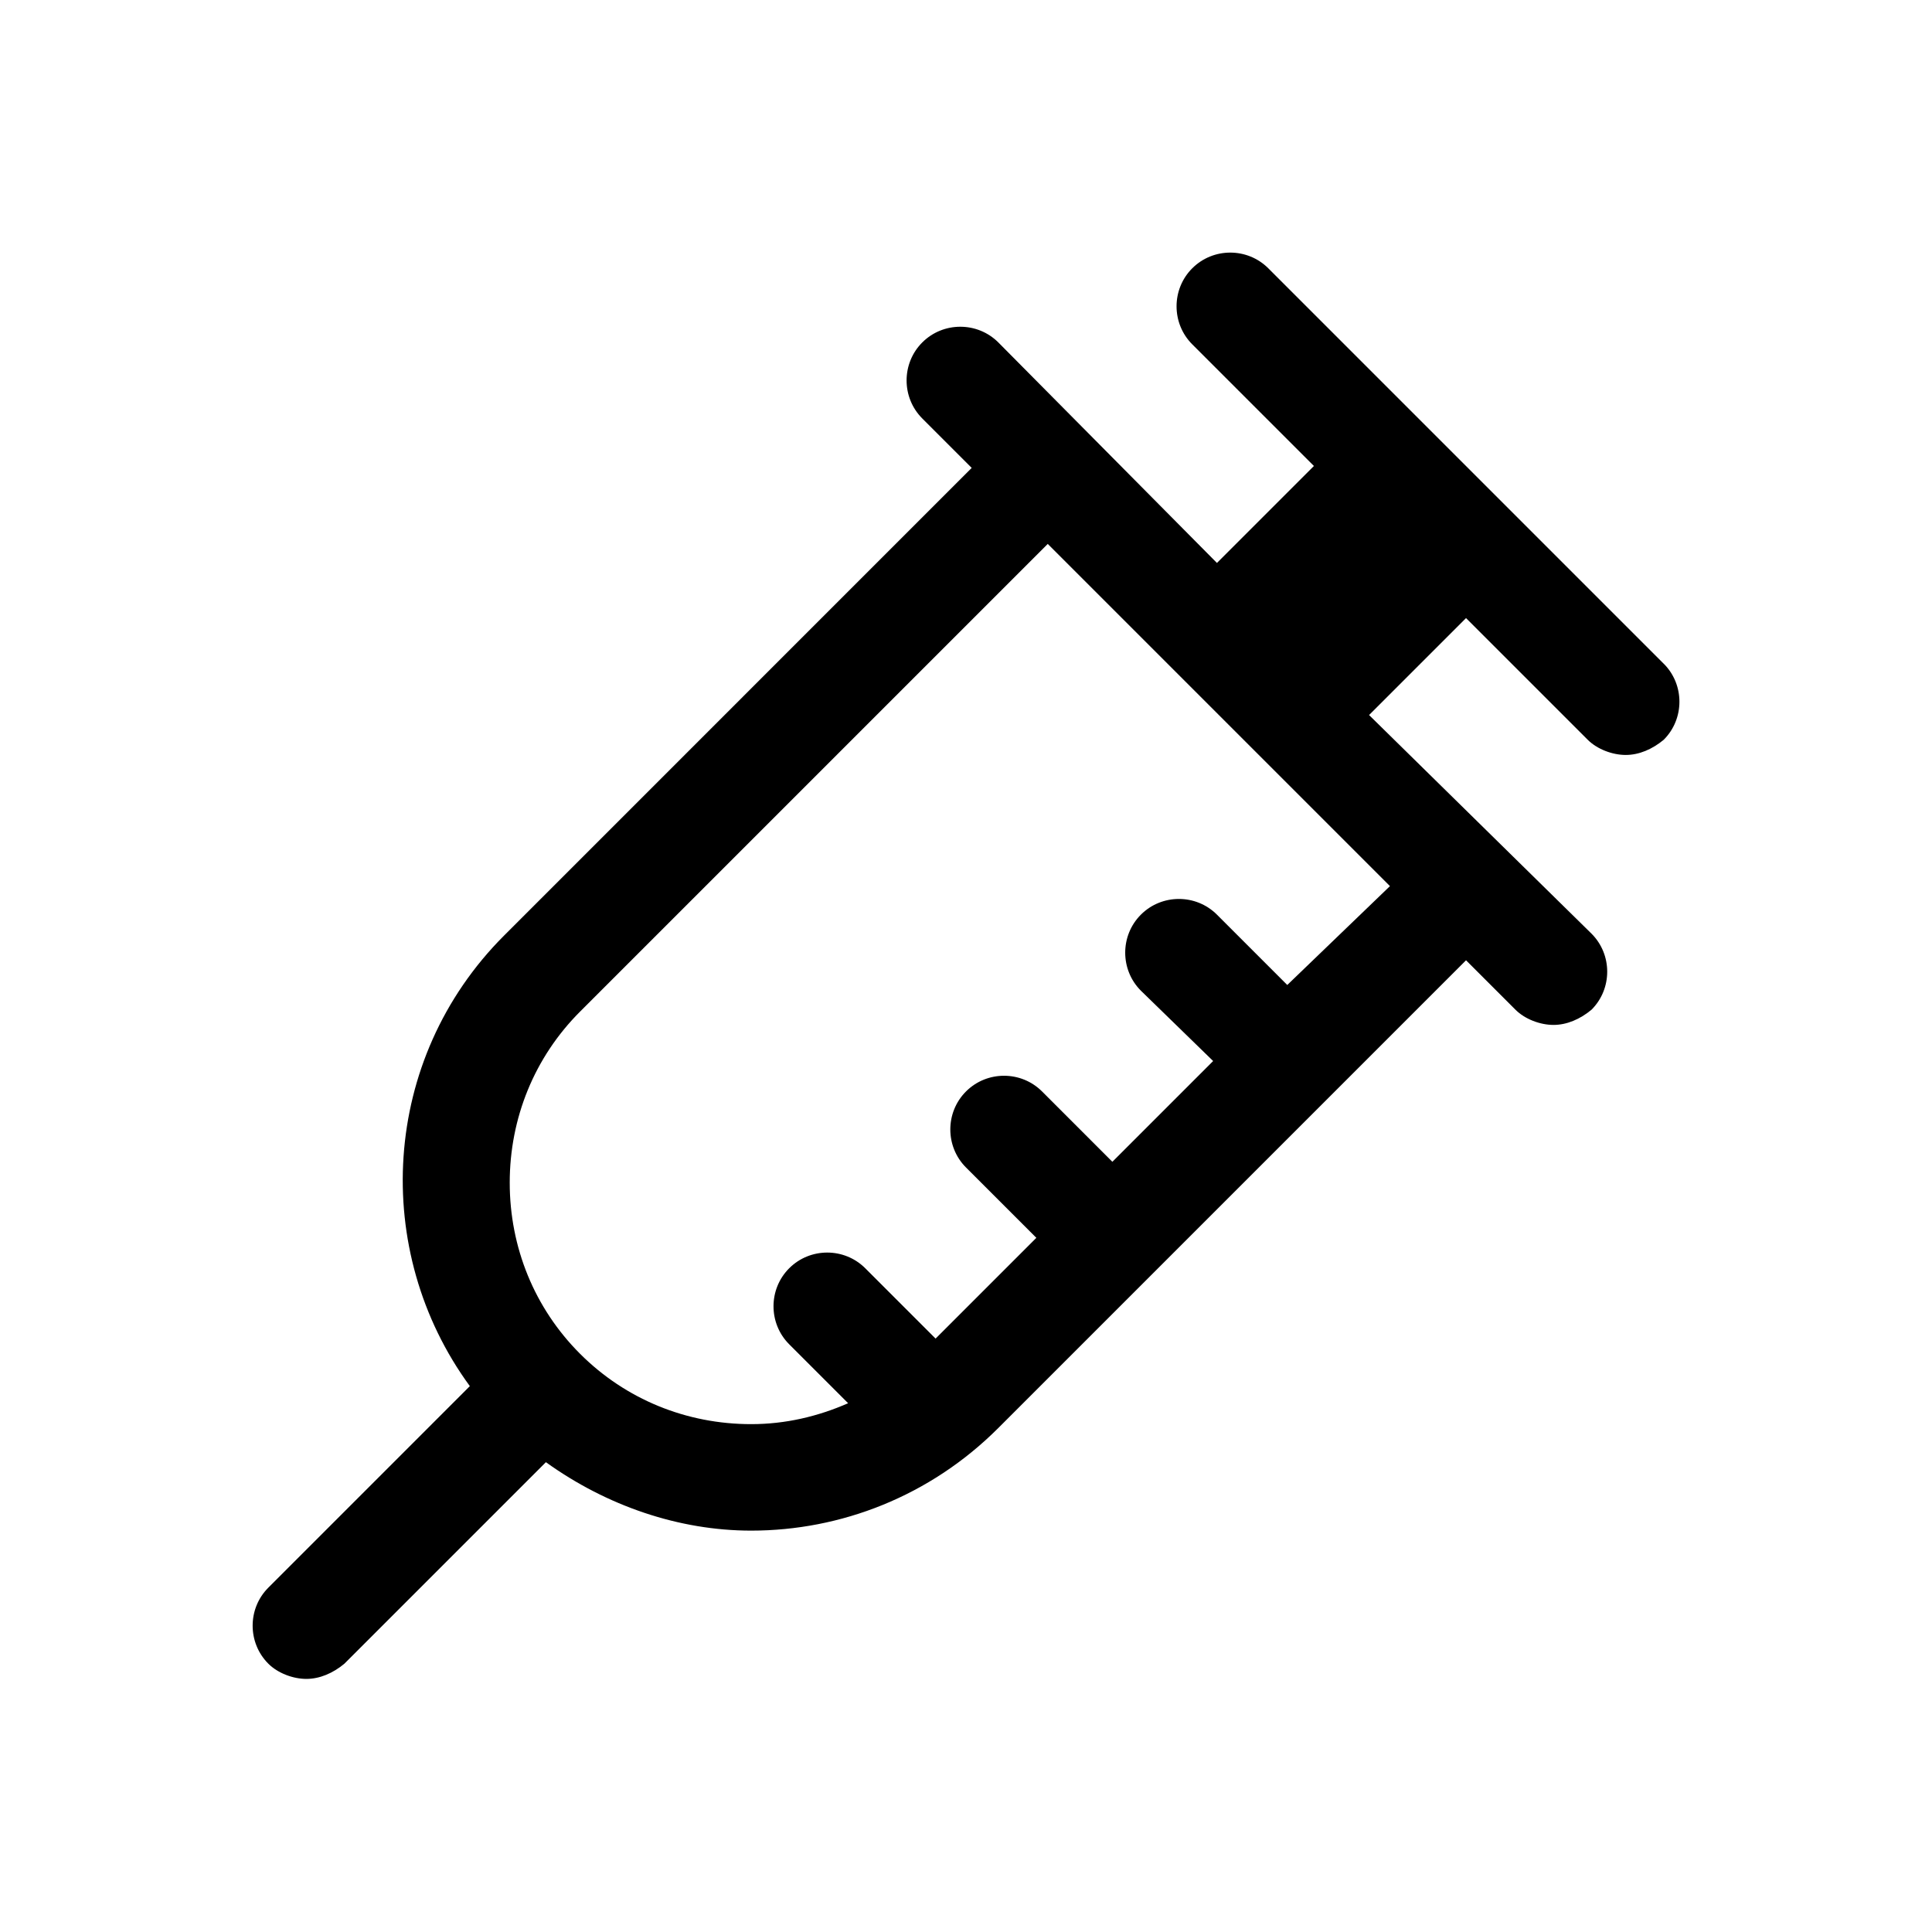
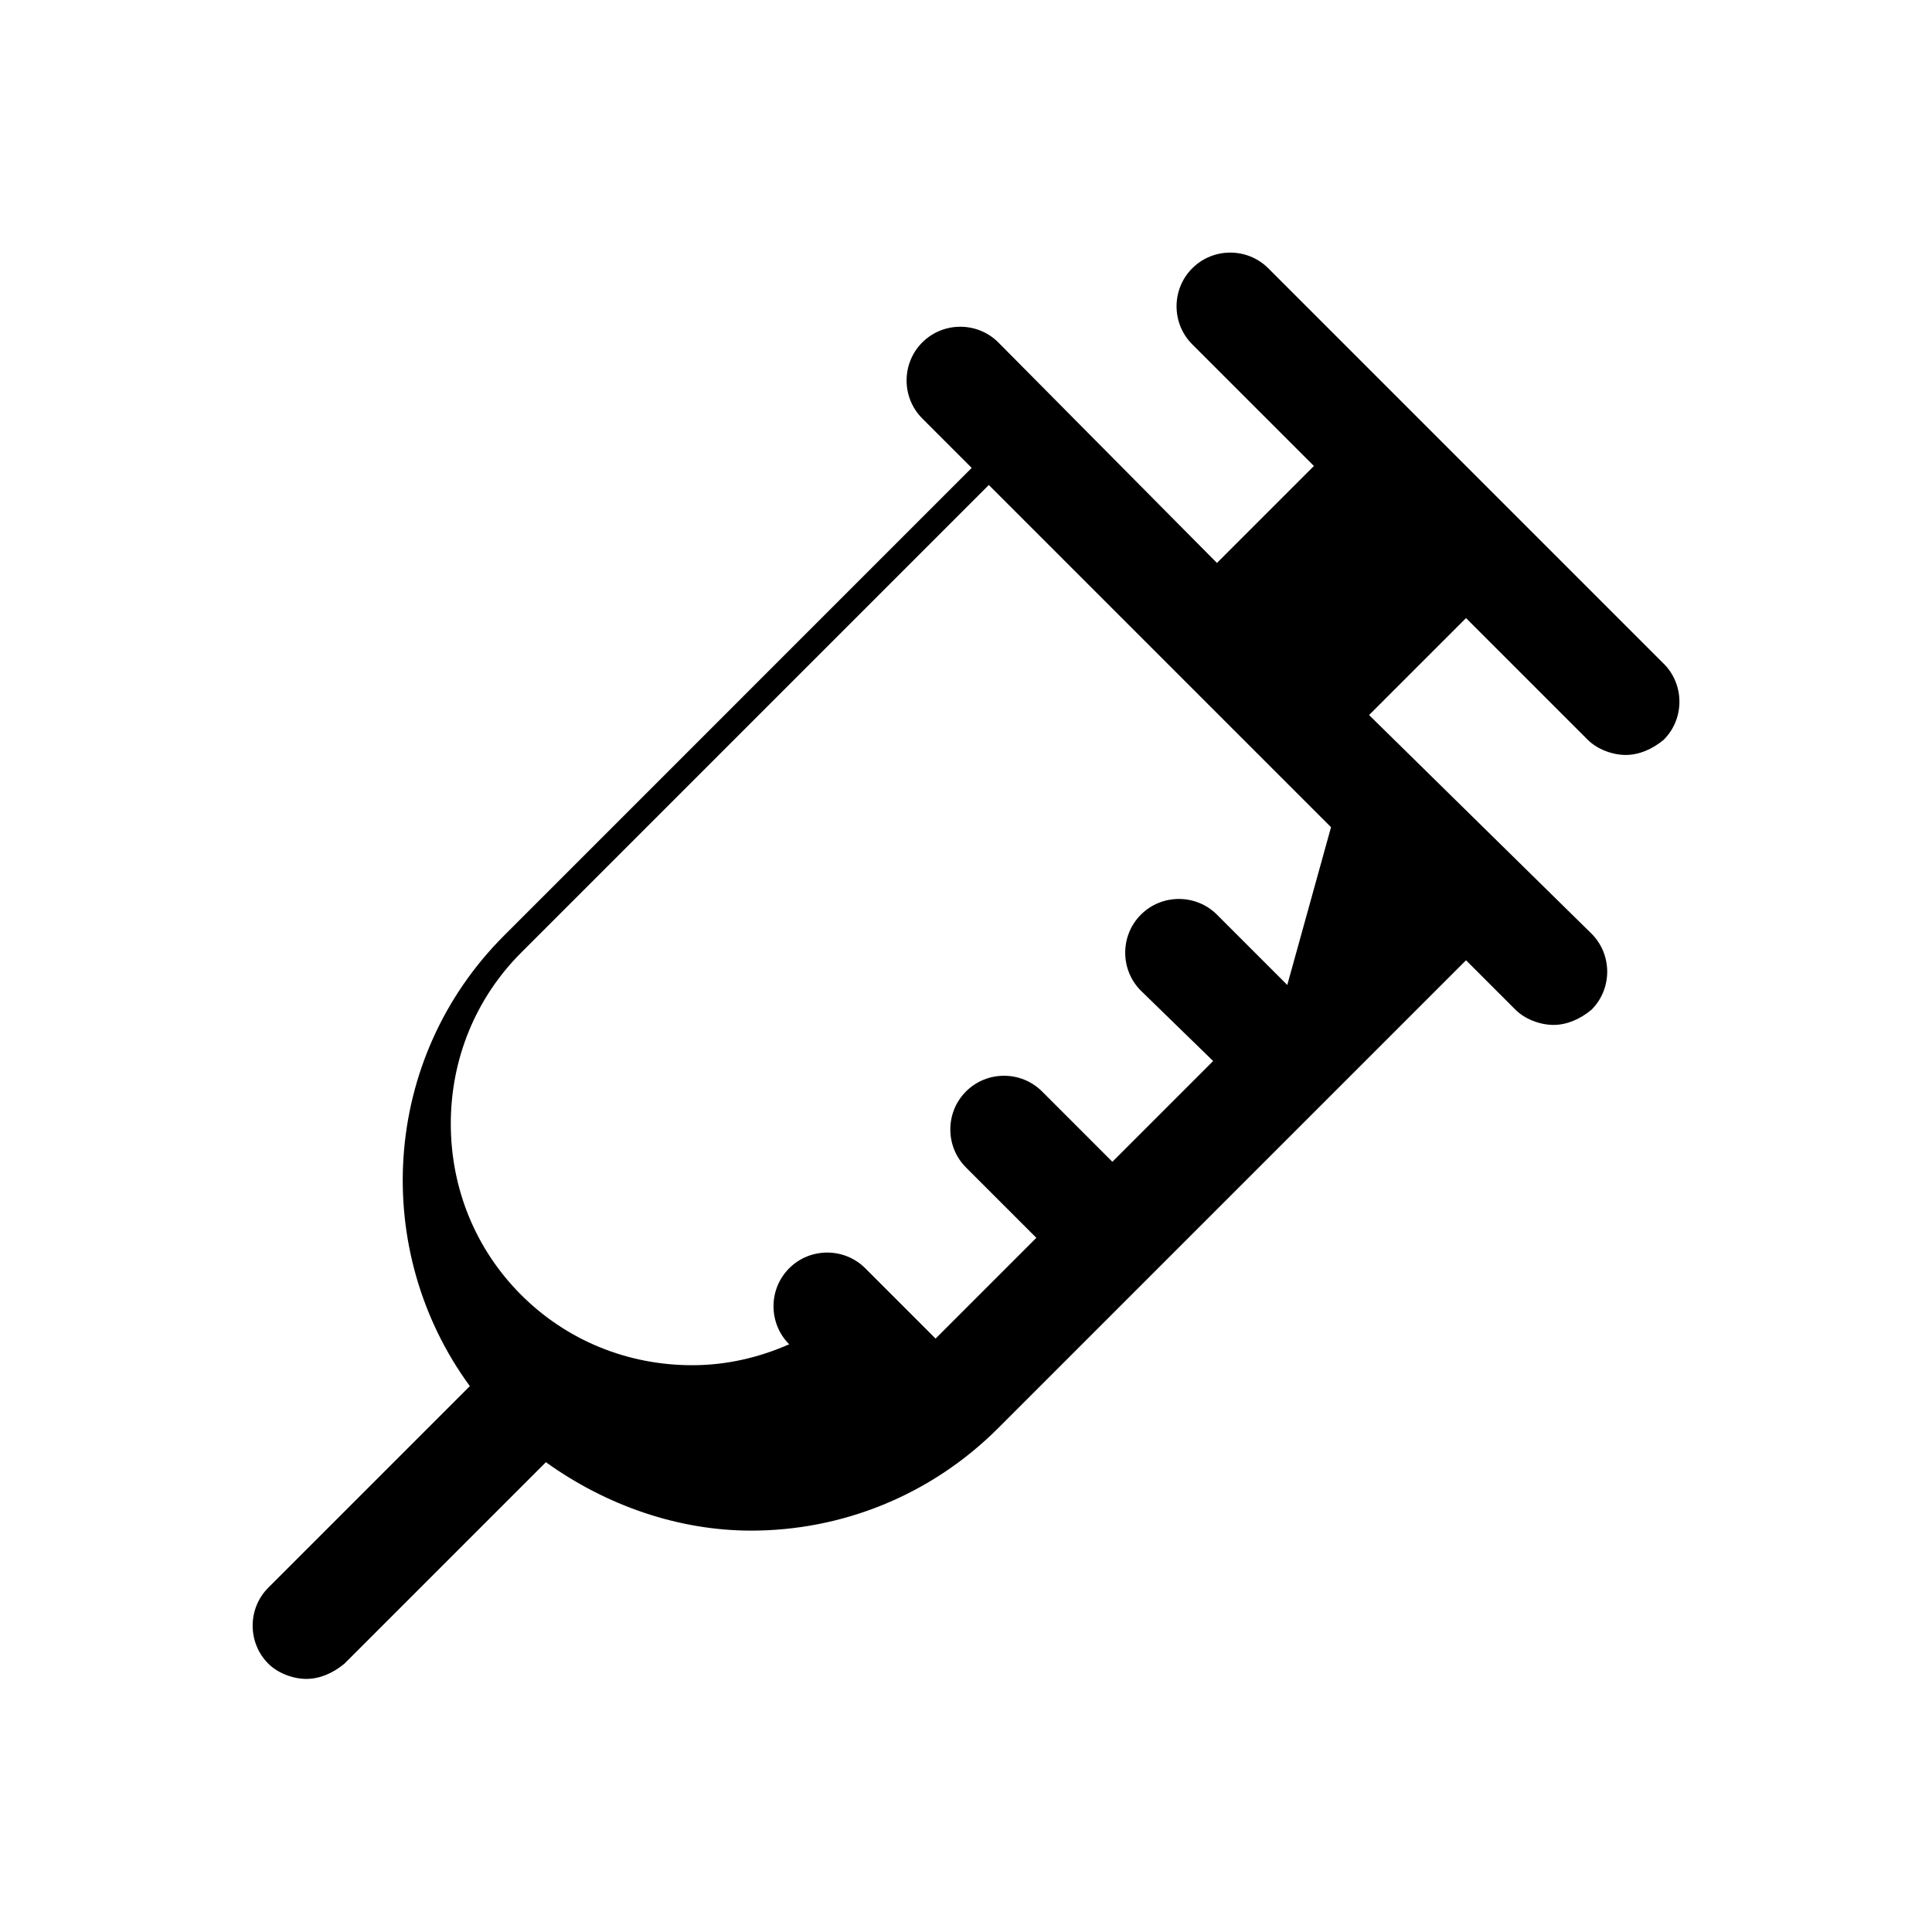
<svg xmlns="http://www.w3.org/2000/svg" fill="#000000" width="800px" height="800px" version="1.1" viewBox="144 144 512 512">
-   <path d="m584.9 319.89-104.79-104.79c-5.543-5.543-14.609-5.543-20.152 0-5.543 5.543-5.543 14.609 0 20.152l32.242 32.242-25.695 25.695-57.938-58.441c-5.543-5.543-14.609-5.543-20.152 0-5.543 5.543-5.543 14.609 0 20.152l13.098 13.098-123.93 123.94c-32.746 32.746-35.266 83.633-9.07 119.4l-53.402 53.406c-5.543 5.543-5.543 14.609 0 20.152 2.519 2.519 6.551 4.031 10.078 4.031 3.527 0 7.055-1.512 10.078-4.031l53.402-53.402c16.121 11.586 35.266 18.137 54.41 18.137 23.68 0 47.359-9.07 65.496-27.207l123.94-123.94 13.098 13.098c2.519 2.519 6.551 4.031 10.078 4.031 3.527 0 7.055-1.512 10.078-4.031 5.543-5.543 5.543-14.609 0-20.152l-58.953-57.938 25.695-25.695 32.242 32.242c2.519 2.519 6.551 4.031 10.078 4.031 3.527 0 7.055-1.512 10.078-4.031 5.539-5.539 5.539-14.609 0-20.148zm-99.758 85.141-18.641-18.641c-5.543-5.543-14.609-5.543-20.152 0-5.543 5.543-5.543 14.609 0 20.152l19.145 18.641-26.703 26.703-18.637-18.641c-5.543-5.543-14.609-5.543-20.152 0s-5.543 14.609 0 20.152l18.641 18.641-26.703 26.703-18.641-18.641c-5.543-5.543-14.609-5.543-20.152 0s-5.543 14.609 0 20.152l15.617 15.617c-8.062 3.527-16.625 5.543-25.695 5.543-17.129 0-33.25-6.551-45.344-18.641-12.09-12.09-18.641-28.215-18.641-45.344s6.551-33.25 18.641-45.344l123.94-123.94 90.688 90.688z" />
+   <path d="m584.9 319.89-104.79-104.79c-5.543-5.543-14.609-5.543-20.152 0-5.543 5.543-5.543 14.609 0 20.152l32.242 32.242-25.695 25.695-57.938-58.441c-5.543-5.543-14.609-5.543-20.152 0-5.543 5.543-5.543 14.609 0 20.152l13.098 13.098-123.93 123.94c-32.746 32.746-35.266 83.633-9.07 119.4l-53.402 53.406c-5.543 5.543-5.543 14.609 0 20.152 2.519 2.519 6.551 4.031 10.078 4.031 3.527 0 7.055-1.512 10.078-4.031l53.402-53.402c16.121 11.586 35.266 18.137 54.41 18.137 23.68 0 47.359-9.07 65.496-27.207l123.94-123.94 13.098 13.098c2.519 2.519 6.551 4.031 10.078 4.031 3.527 0 7.055-1.512 10.078-4.031 5.543-5.543 5.543-14.609 0-20.152l-58.953-57.938 25.695-25.695 32.242 32.242c2.519 2.519 6.551 4.031 10.078 4.031 3.527 0 7.055-1.512 10.078-4.031 5.539-5.539 5.539-14.609 0-20.148zm-99.758 85.141-18.641-18.641c-5.543-5.543-14.609-5.543-20.152 0-5.543 5.543-5.543 14.609 0 20.152l19.145 18.641-26.703 26.703-18.637-18.641c-5.543-5.543-14.609-5.543-20.152 0s-5.543 14.609 0 20.152l18.641 18.641-26.703 26.703-18.641-18.641c-5.543-5.543-14.609-5.543-20.152 0s-5.543 14.609 0 20.152c-8.062 3.527-16.625 5.543-25.695 5.543-17.129 0-33.25-6.551-45.344-18.641-12.09-12.09-18.641-28.215-18.641-45.344s6.551-33.25 18.641-45.344l123.94-123.94 90.688 90.688z" />
</svg>